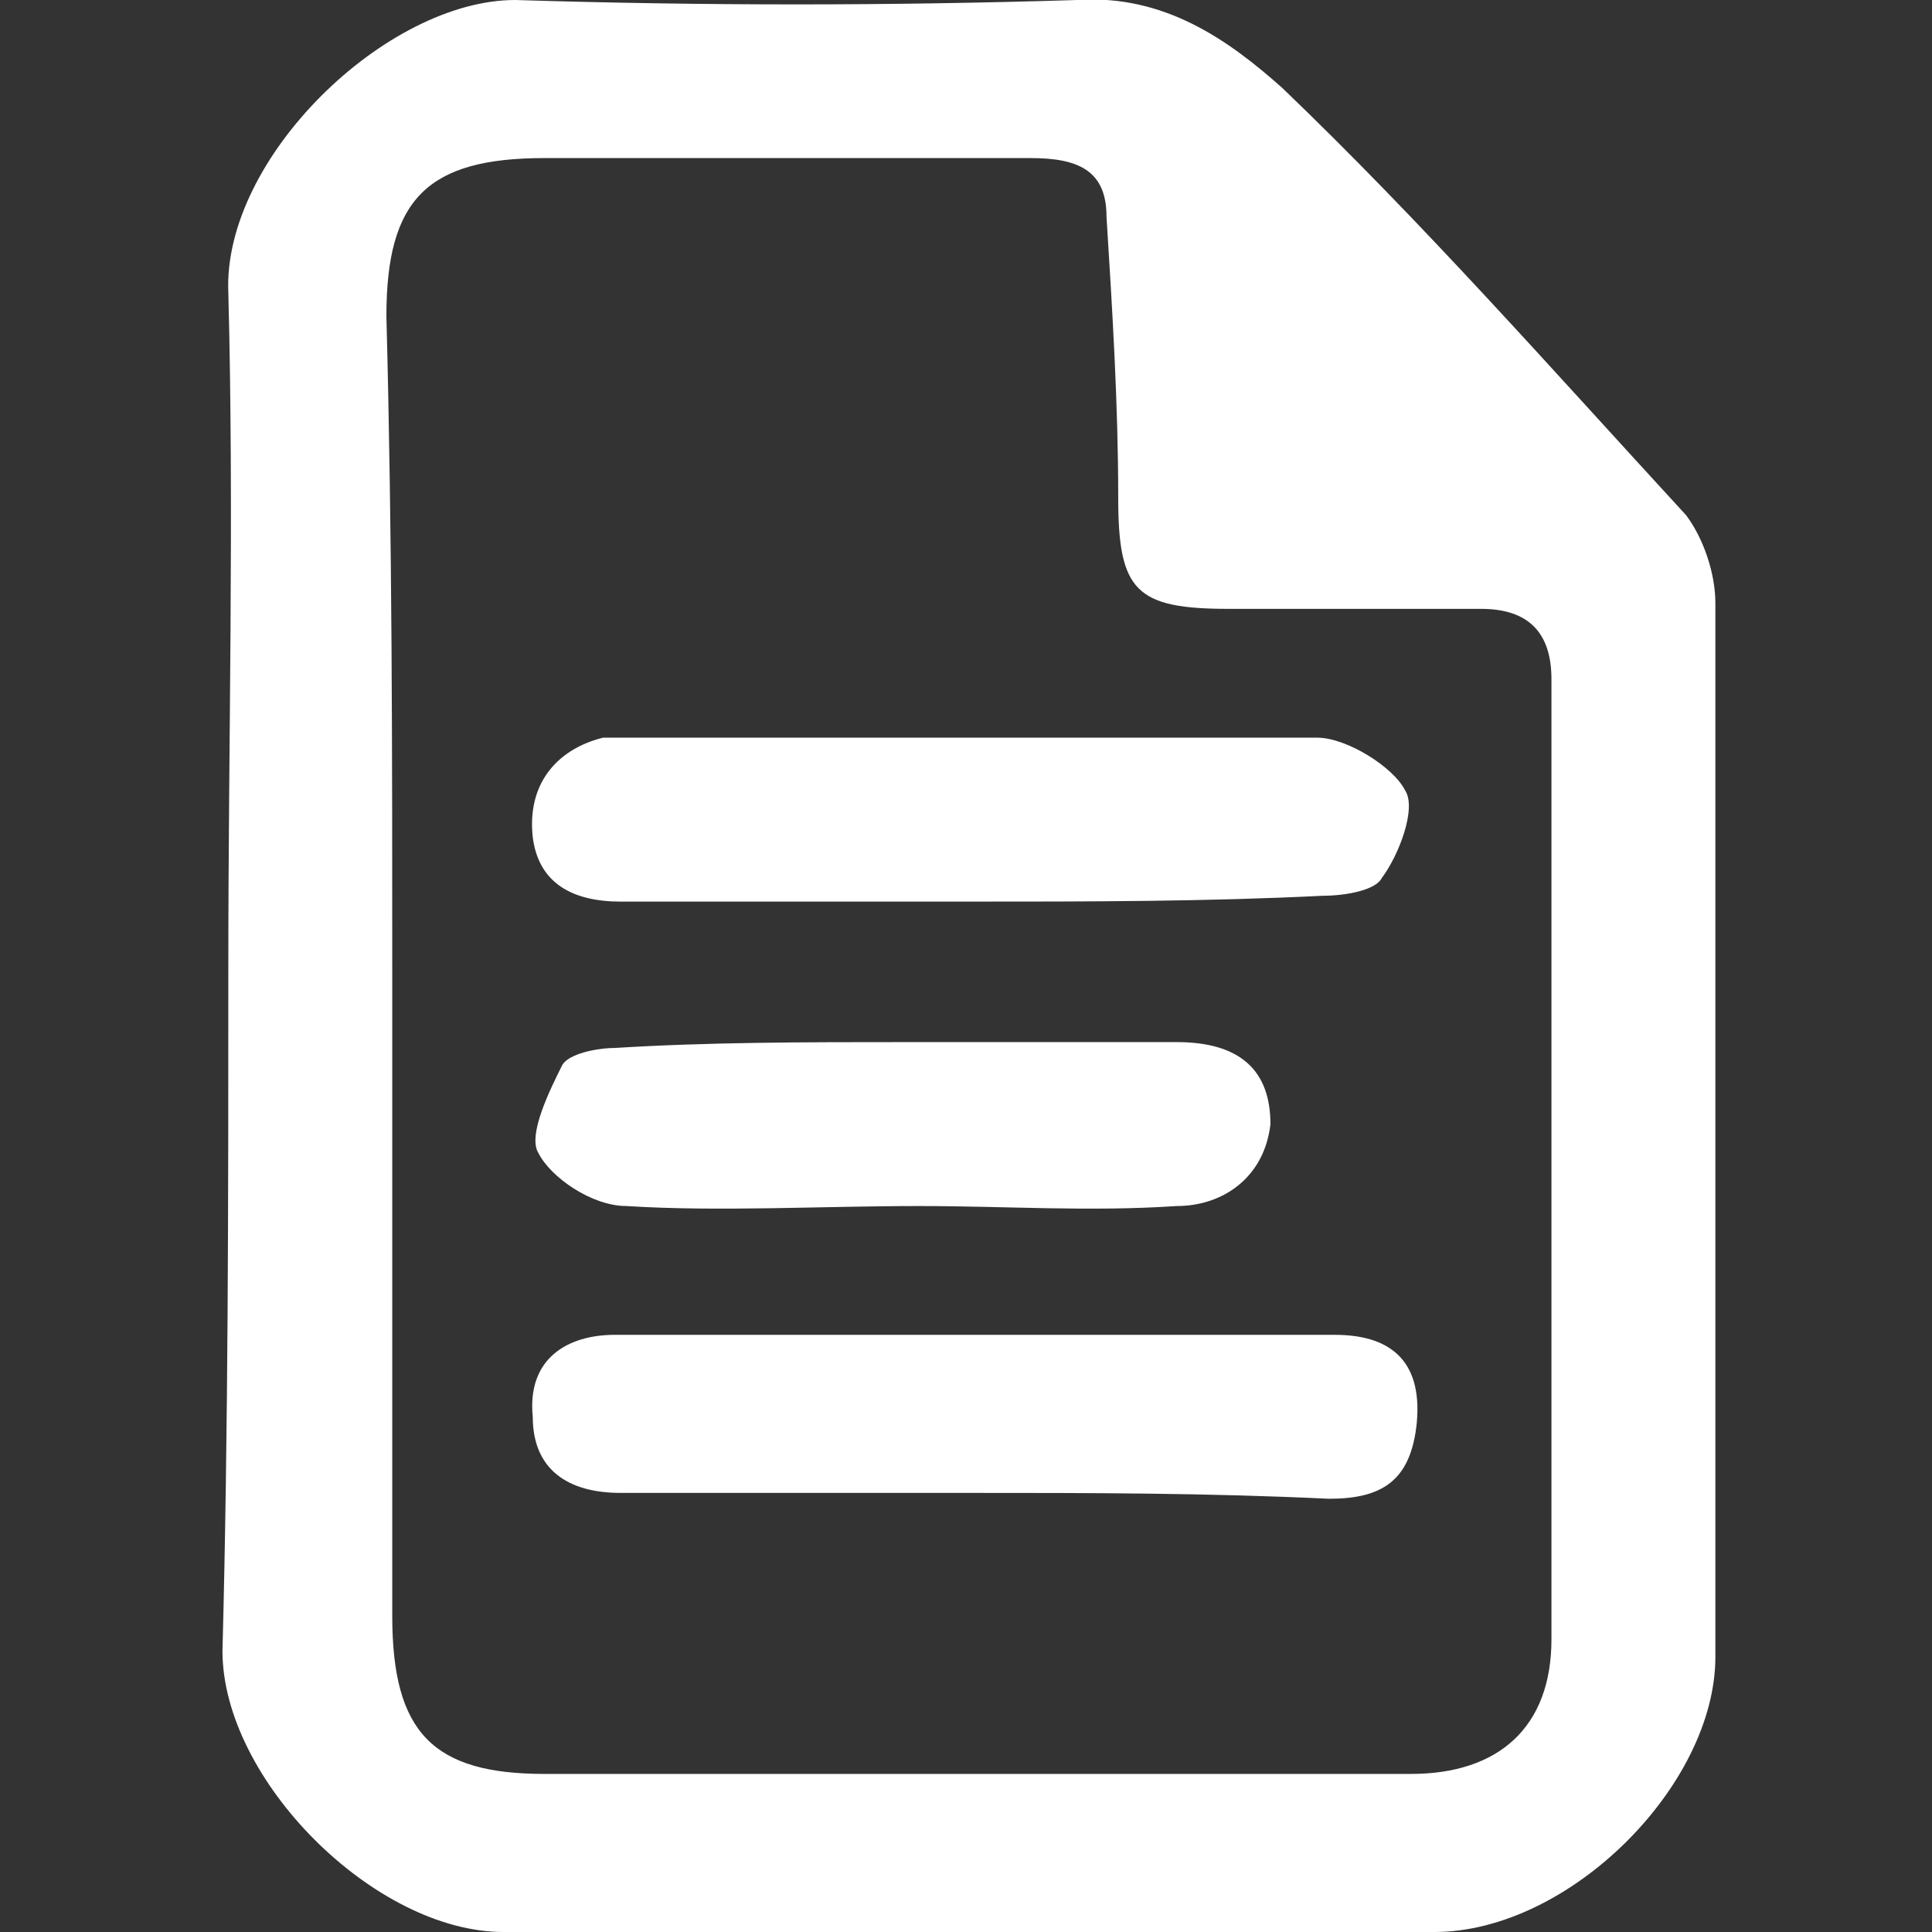
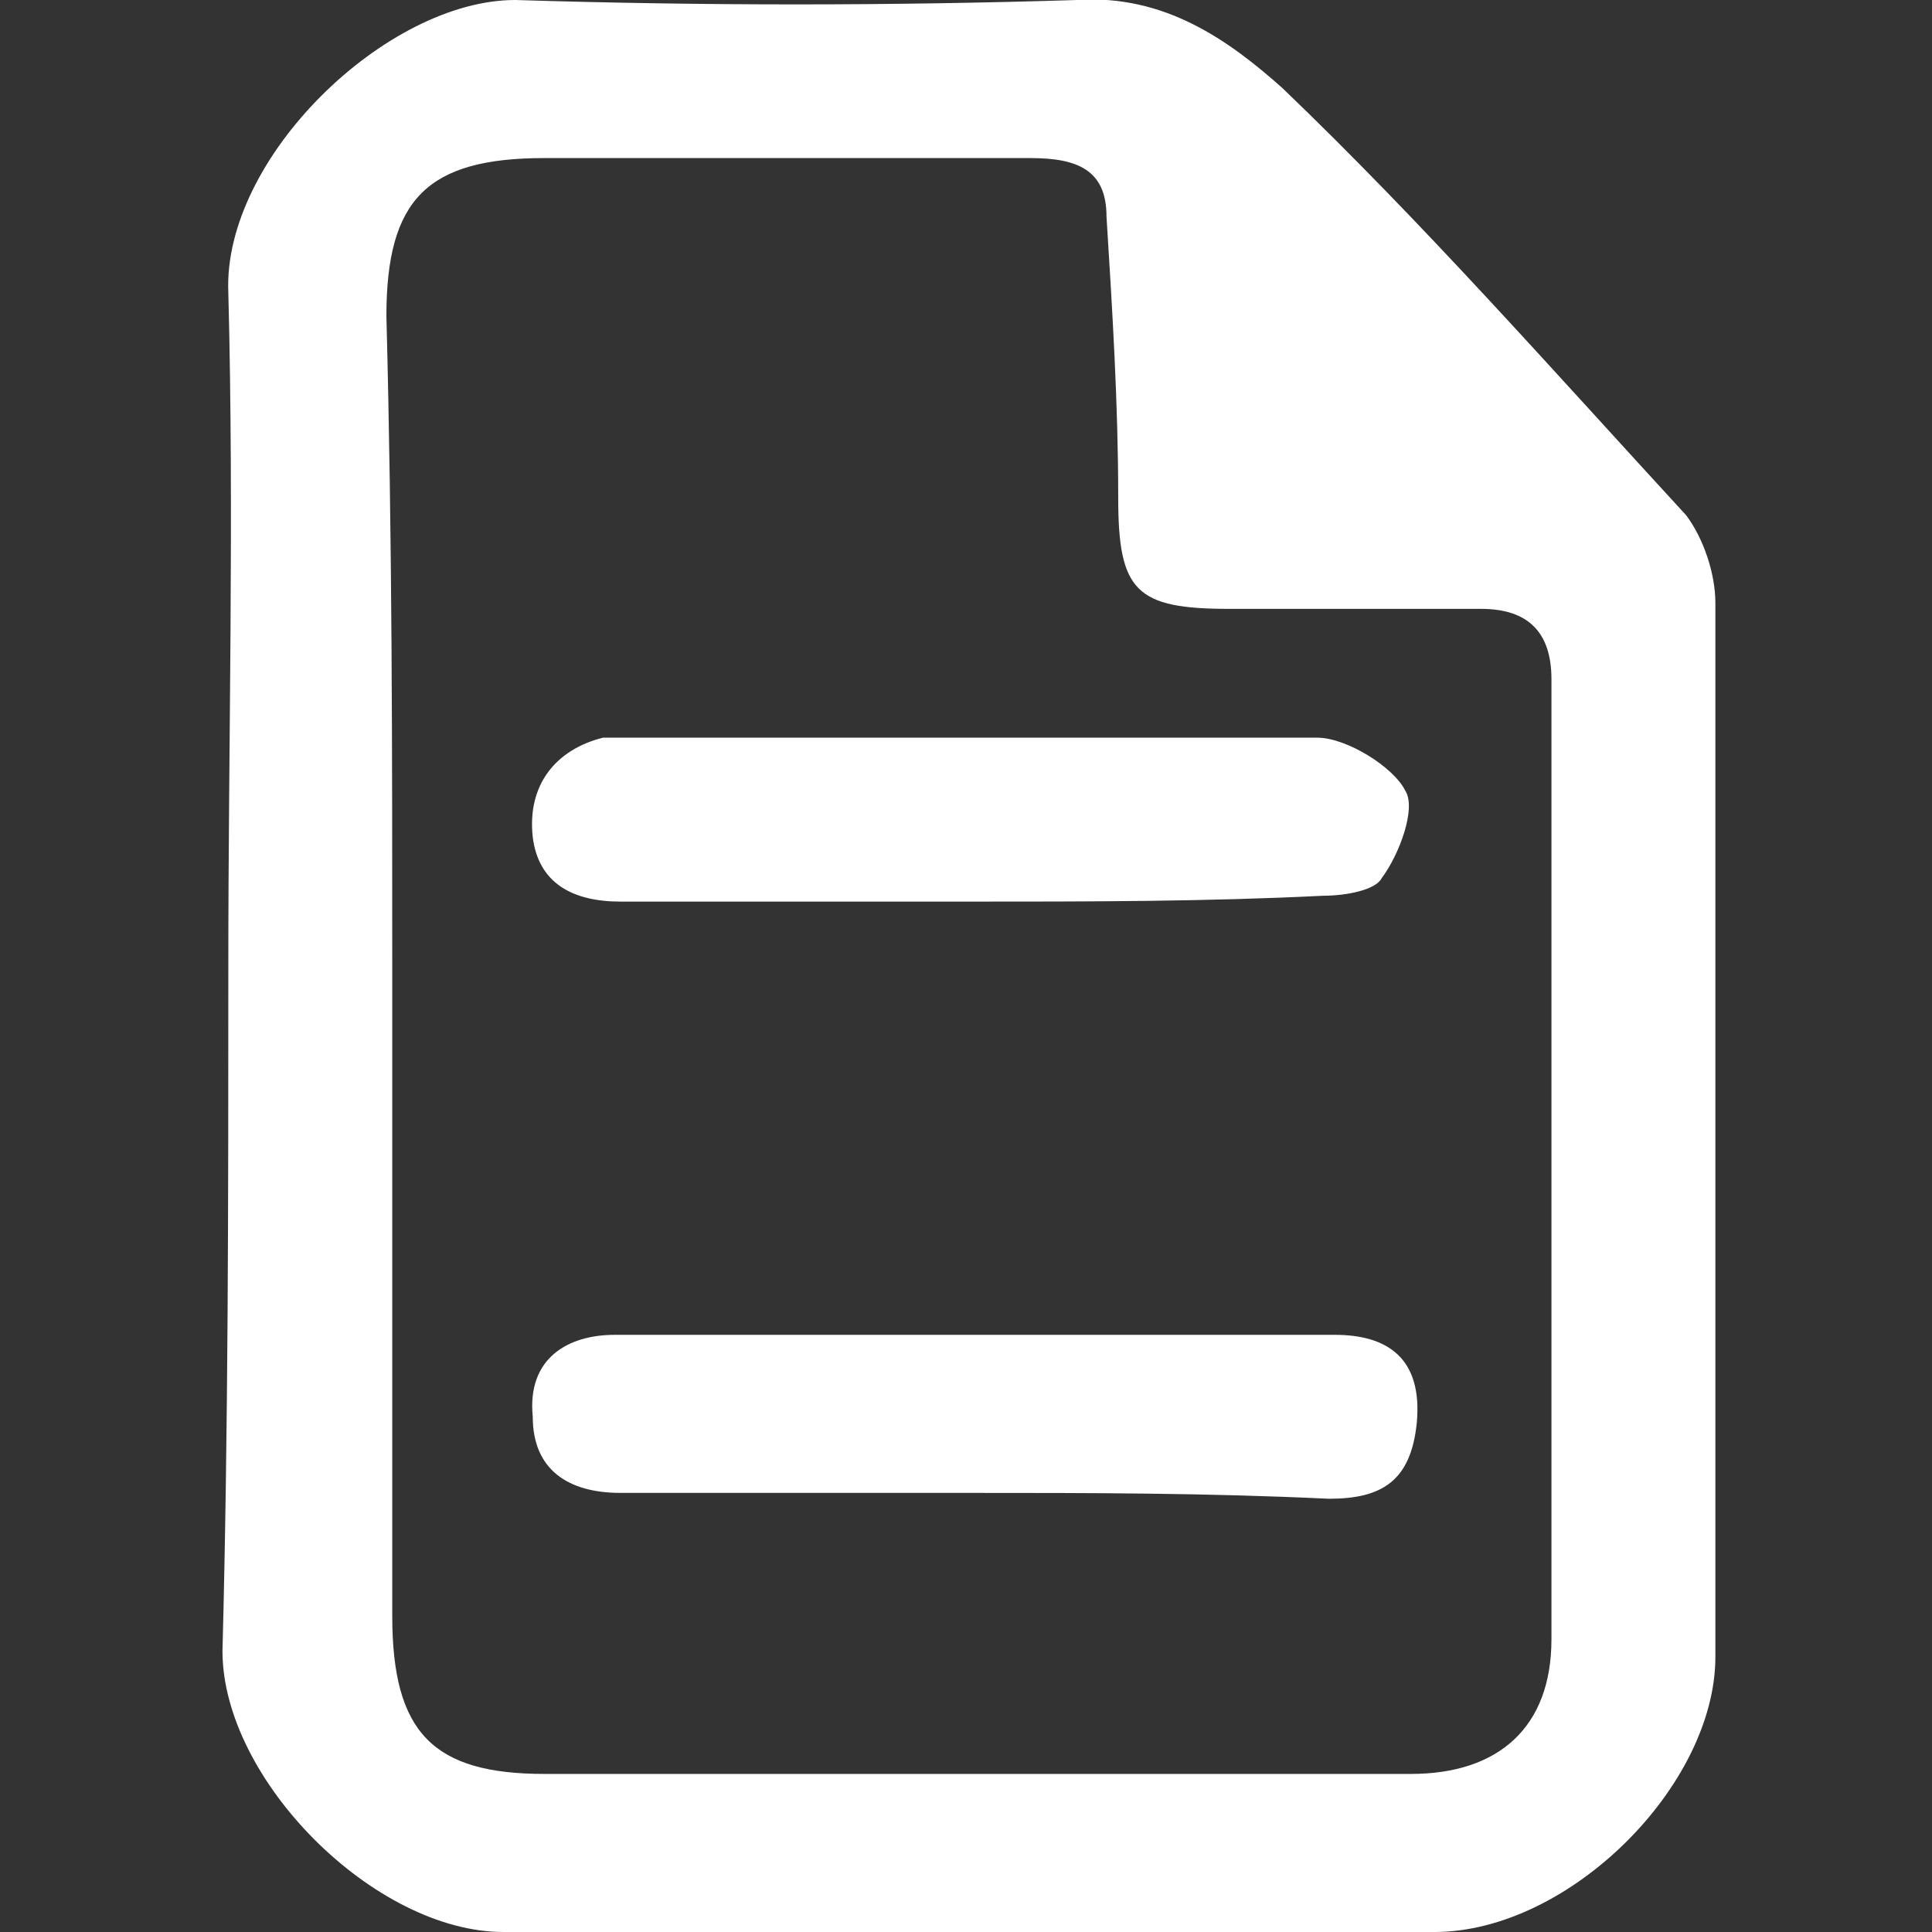
<svg xmlns="http://www.w3.org/2000/svg" version="1.1" id="Layer_1" x="0px" y="0px" viewBox="0 0 33 33" style="enable-background:new 0 0 33 33;" xml:space="preserve">
  <rect x="0" y="0" width="33" height="33" fill="#333333" stroke="none" />
  <style type="text/css">
	.st0{fill:#FFFFFF;}
</style>
  <g>
    <path class="st0" d="M3.9,16.5c0-3.8,0.1-7.7,0-11.5C3.8,2.7,6.6,0,8.8,0c3.2,0.1,6.4,0.1,9.6,0c1.5-0.1,2.6,0.7,3.5,1.5   c2.4,2.3,4.6,4.8,6.9,7.3c0.3,0.4,0.5,1,0.5,1.5c0,6,0,12,0,18c0,2.2-2.5,4.7-4.8,4.7c-5.3,0-10.6,0-15.9,0c-2.2,0-4.8-2.6-4.8-4.8   C3.9,24.4,3.9,20.5,3.9,16.5z M6.7,16.6c0,3.7,0,7.3,0,11c0,2,0.7,2.7,2.6,2.7c4.9,0,9.9,0,14.8,0c1.5,0,2.4-0.8,2.4-2.3   c0-5.5,0-10.9,0-16.4c0-0.8-0.4-1.2-1.2-1.2c-1.4,0-2.8,0-4.3,0c-1.6,0-1.9-0.3-1.9-1.9S19,5.3,18.9,3.7c0-0.8-0.5-1-1.3-1   c-2.8,0-5.5,0-8.3,0c-2,0-2.7,0.7-2.7,2.7C6.7,9.2,6.7,12.9,6.7,16.6z" />
    <path class="st0" d="M16.6,25.5c-2,0-4,0-6,0c-0.9,0-1.5-0.4-1.5-1.3c-0.1-1,0.6-1.4,1.4-1.4c4.1,0,8.2,0,12.3,0   c0.9,0,1.5,0.4,1.4,1.5c-0.1,1-0.6,1.3-1.5,1.3C20.6,25.5,18.6,25.5,16.6,25.5z" />
    <path class="st0" d="M16.5,15.4c-2,0-4,0-5.9,0c-0.8,0-1.4-0.3-1.5-1.1c-0.1-0.9,0.4-1.5,1.2-1.7c0.1,0,0.3,0,0.4,0   c3.9,0,7.8,0,11.8,0c0.5,0,1.3,0.5,1.5,0.9c0.2,0.3-0.1,1.1-0.4,1.5c-0.1,0.2-0.6,0.3-1,0.3C20.6,15.4,18.6,15.4,16.5,15.4z" />
-     <path class="st0" d="M15.4,17.8c1.6,0,3.1,0,4.7,0c1.1,0,1.6,0.5,1.6,1.4c-0.1,0.9-0.8,1.4-1.6,1.4c-1.5,0.1-2.9,0-4.4,0   c-1.7,0-3.4,0.1-5,0c-0.6,0-1.3-0.5-1.5-0.9c-0.2-0.3,0.2-1.1,0.4-1.5c0.1-0.2,0.6-0.3,0.9-0.3C12.1,17.8,13.8,17.8,15.4,17.8z" />
  </g>
</svg>